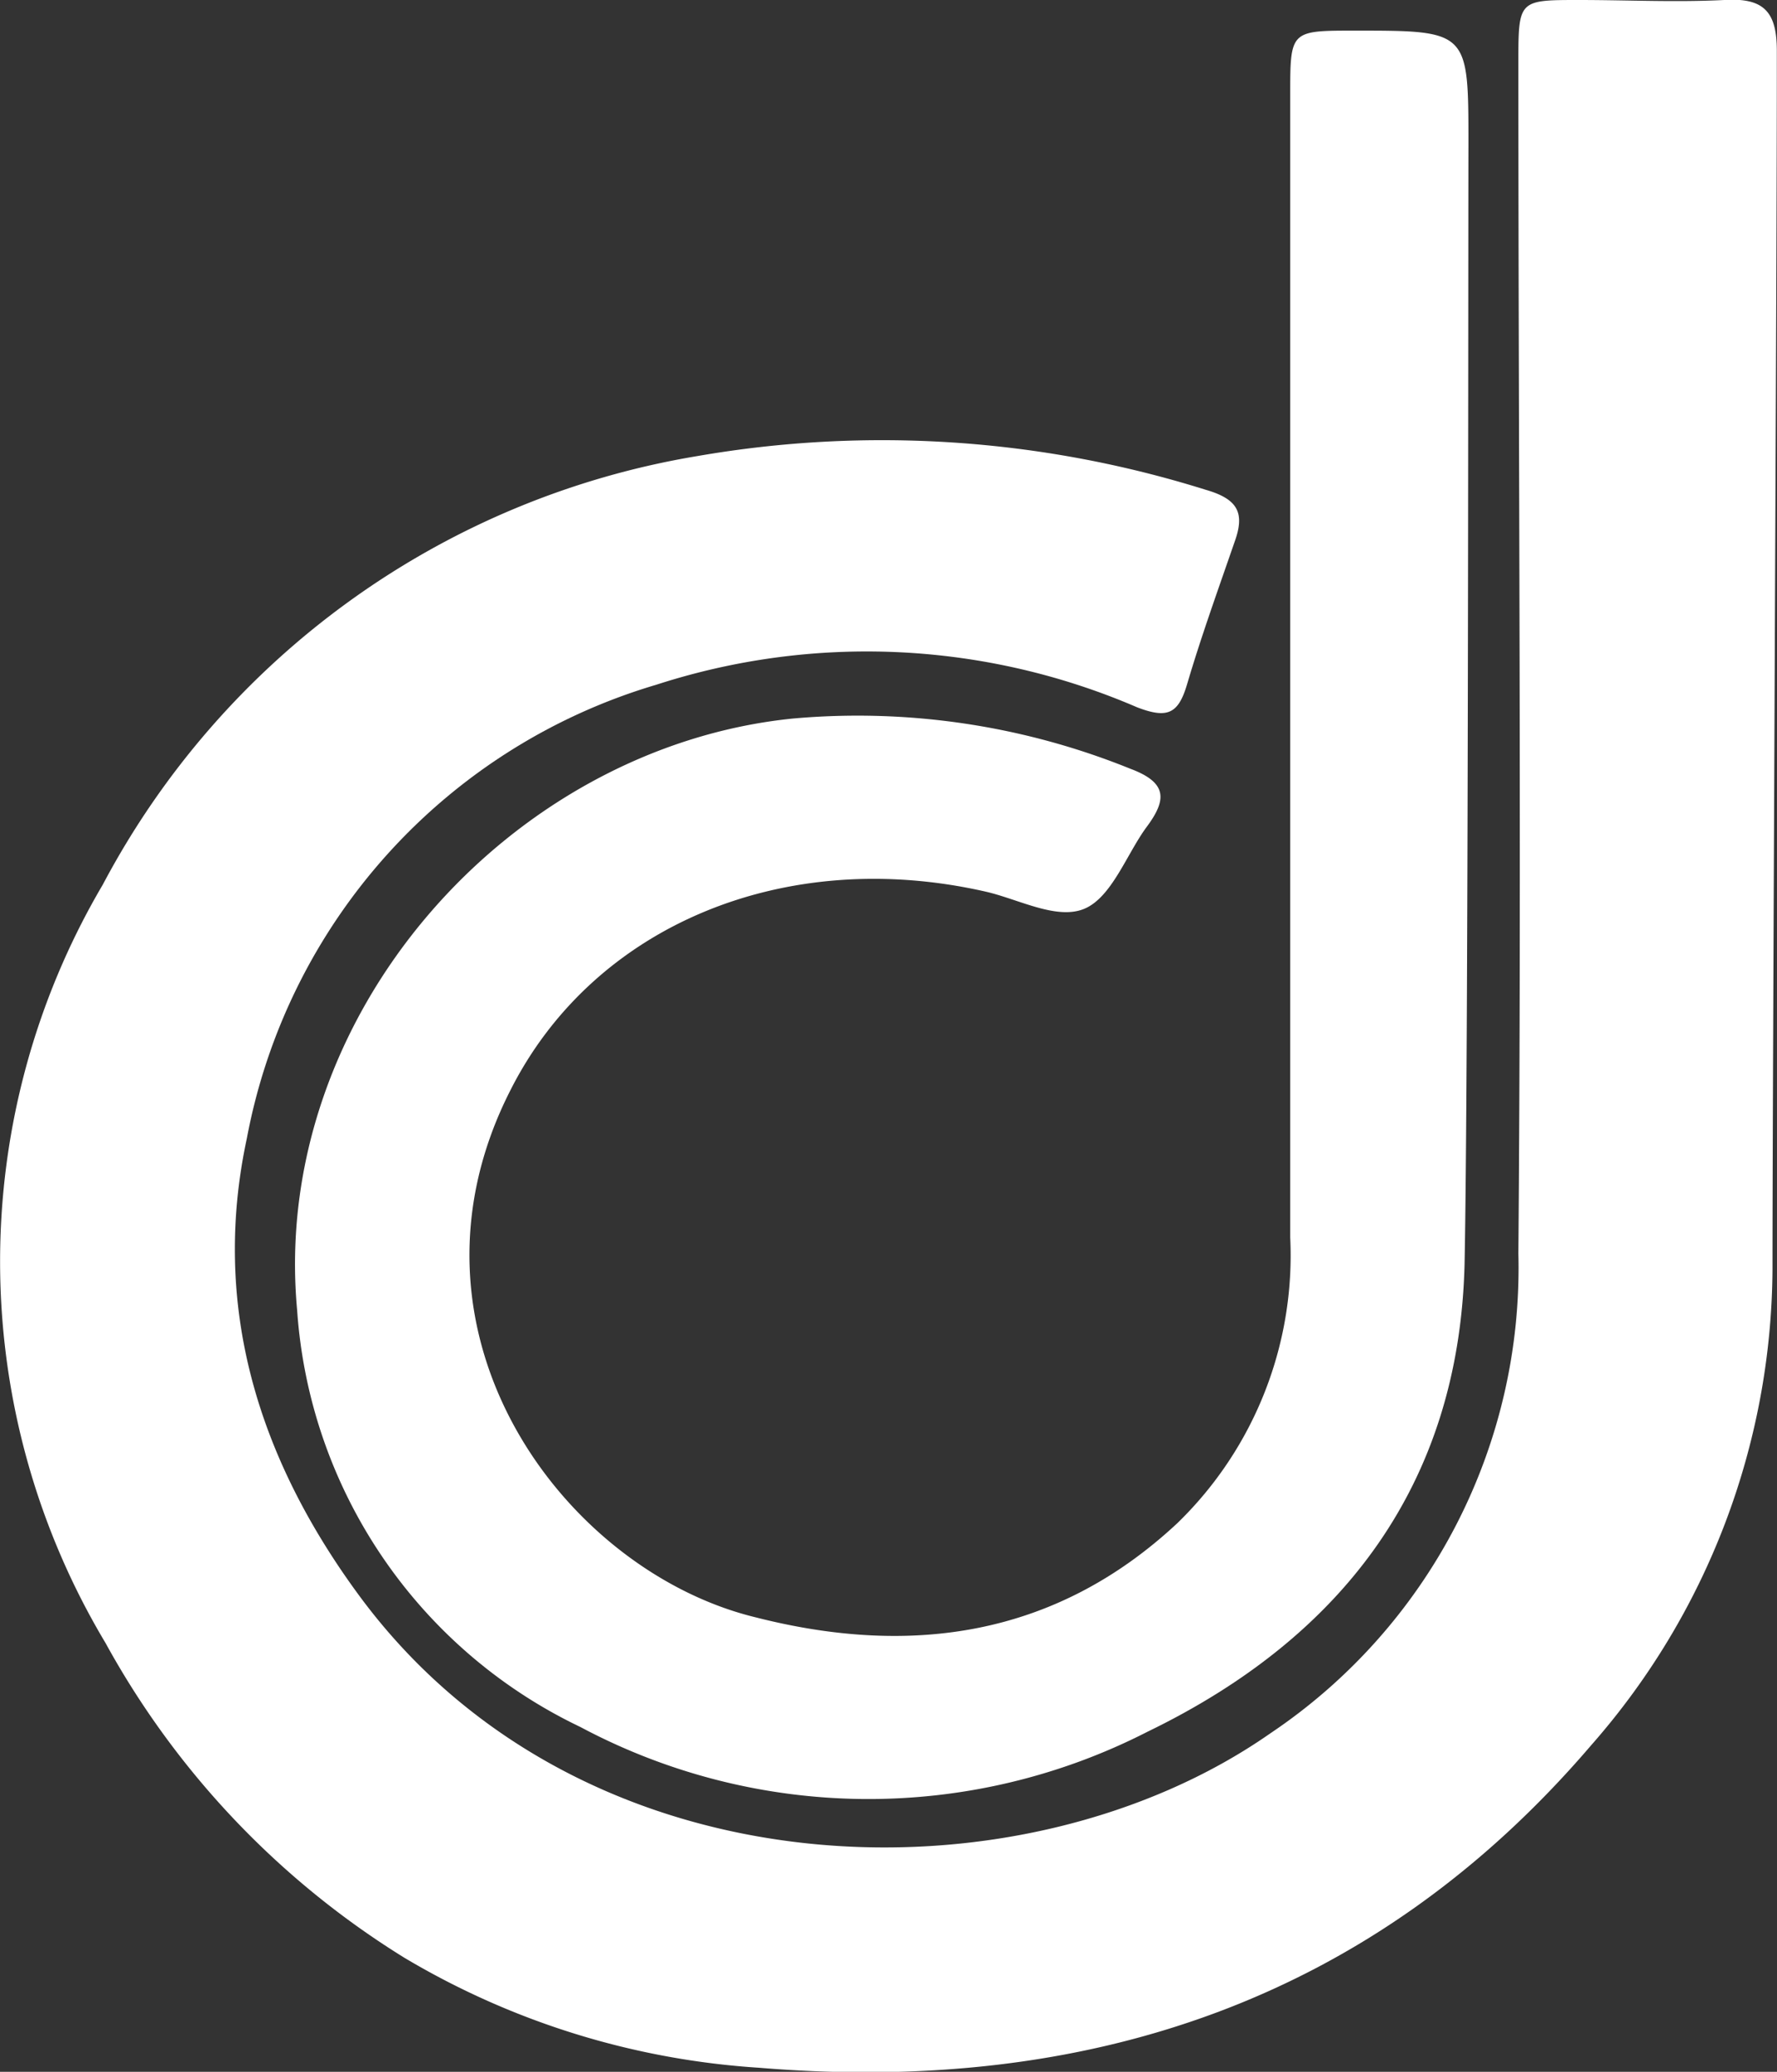
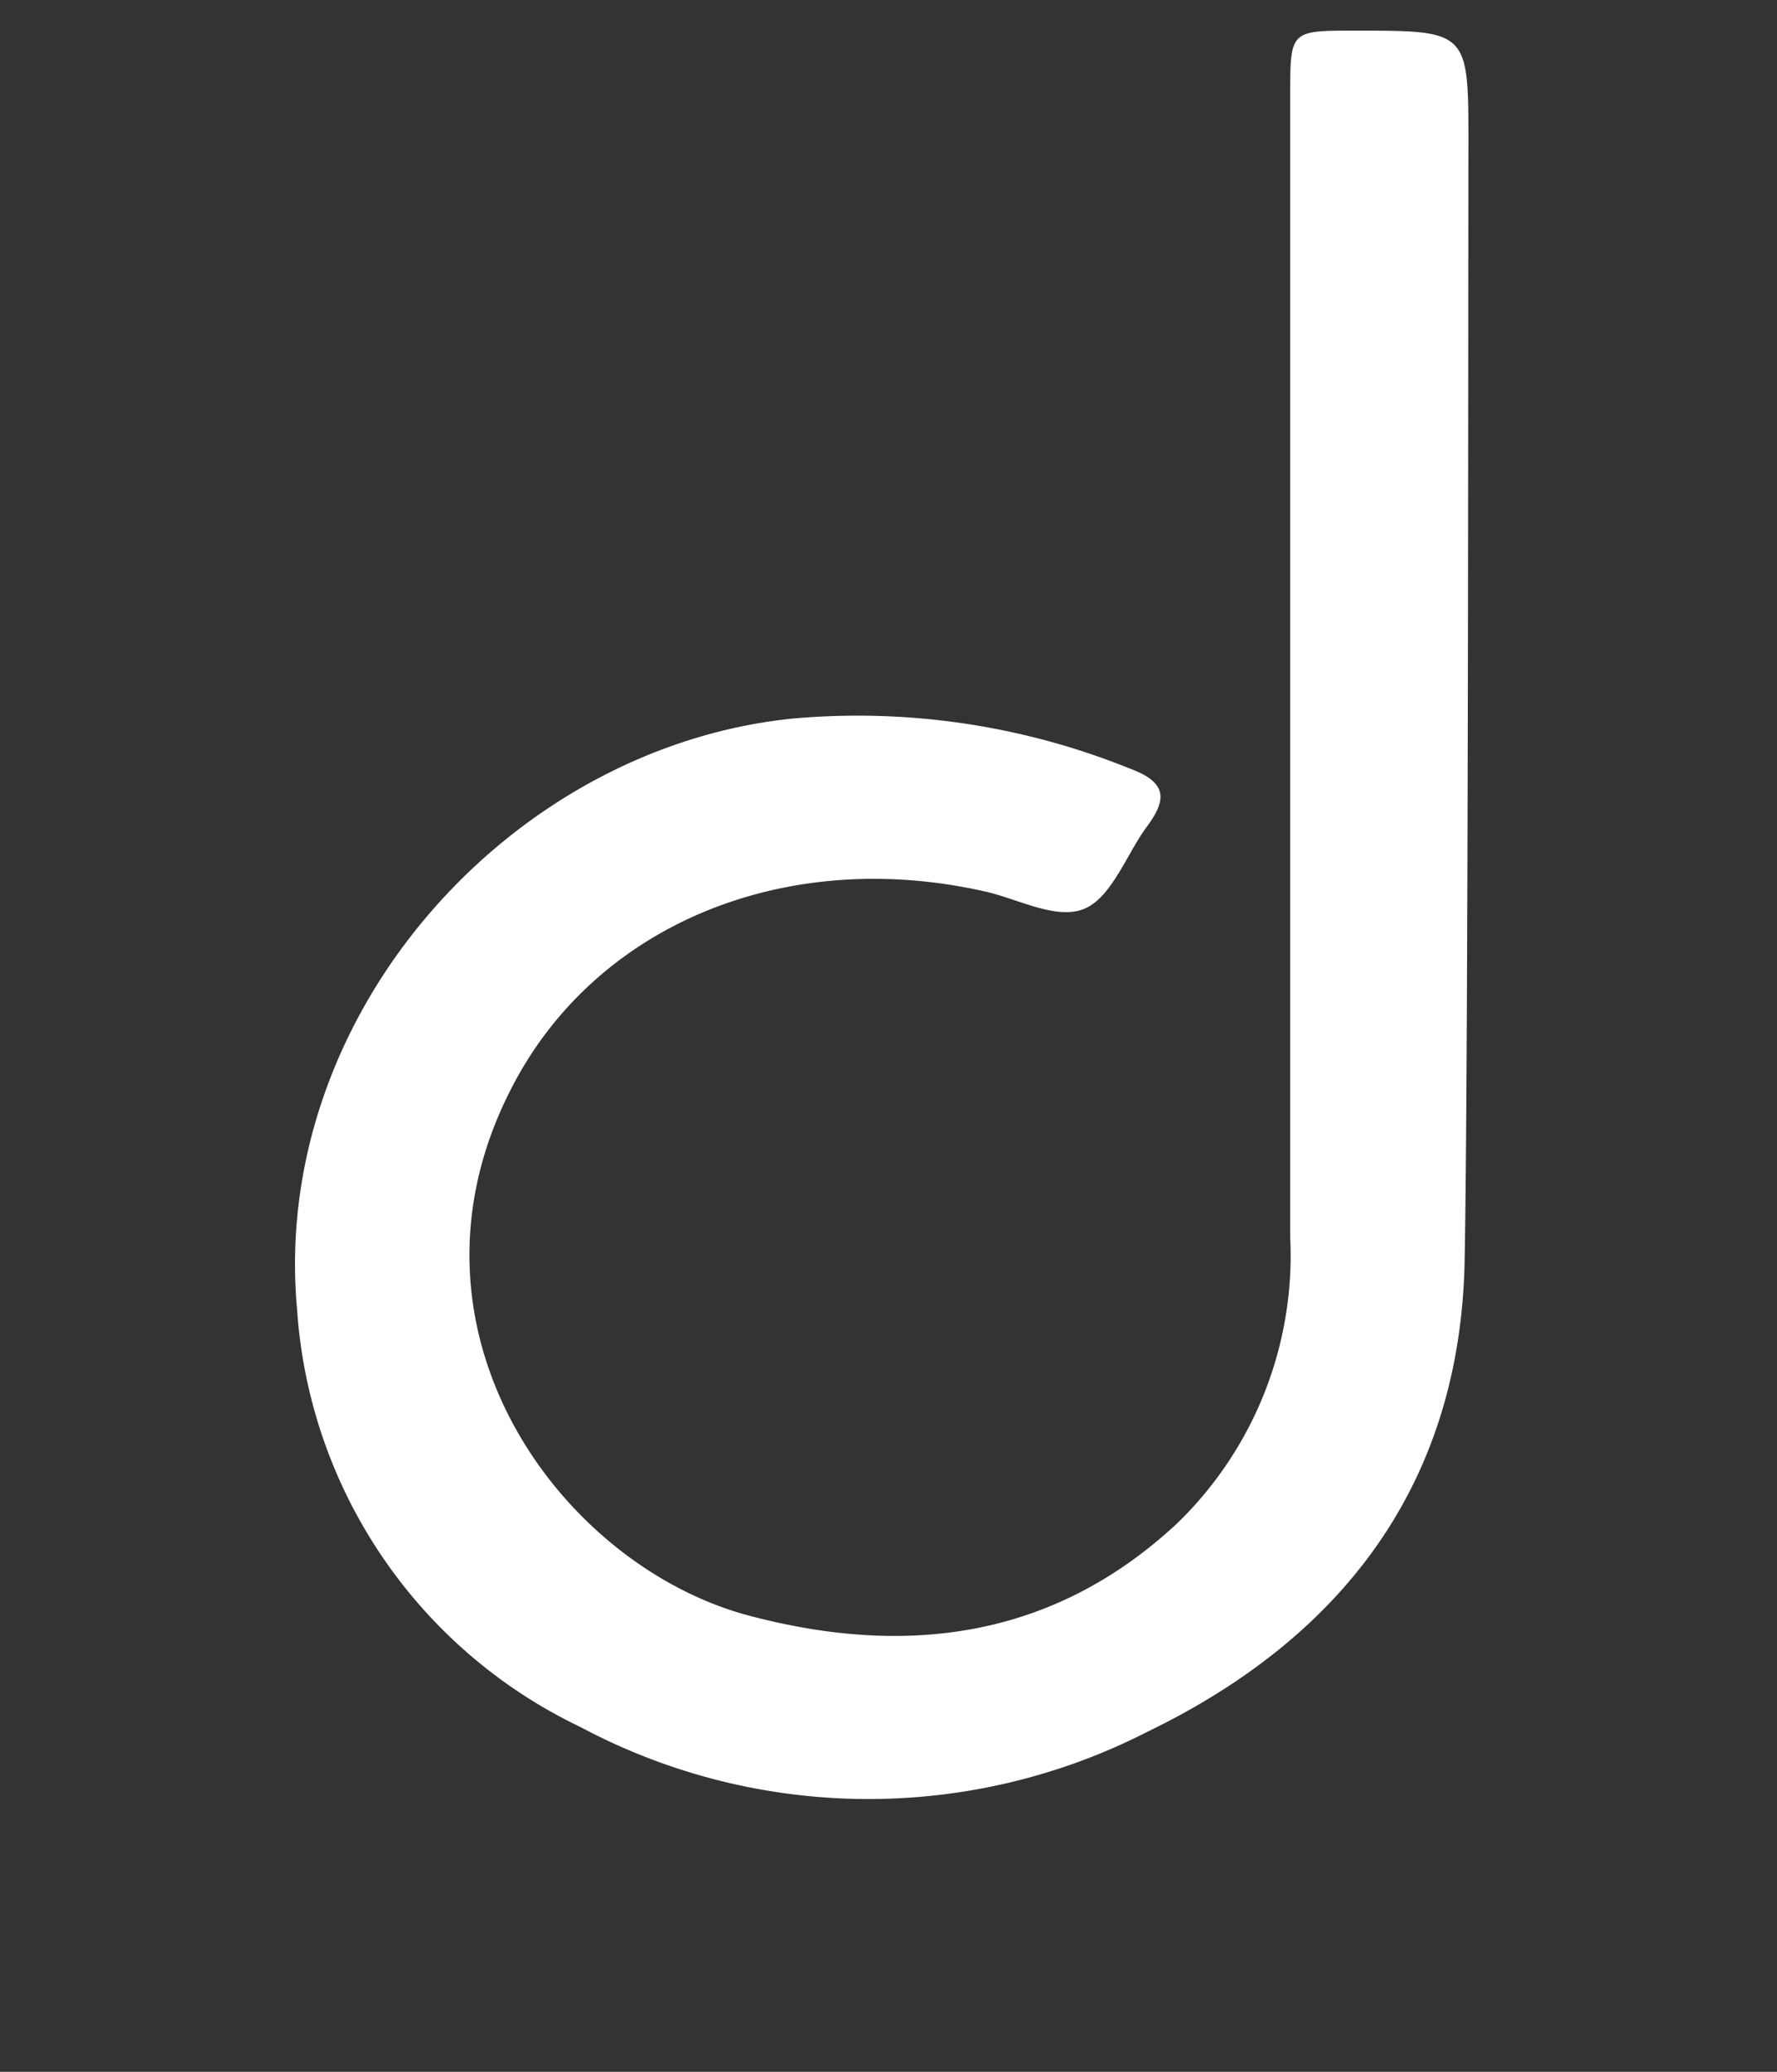
<svg xmlns="http://www.w3.org/2000/svg" viewBox="0 0 110.28 128.53">
  <rect x="0" y="0" width="110.28" height="128.53" fill="#333333" stroke="none" />
  <defs>
    <style>.cls-1{fill:#fff;}</style>
  </defs>
  <title>prodep-d</title>
  <g id="Capa_2" data-name="Capa 2">
    <g id="Capa_1-2" data-name="Capa 1">
-       <path class="cls-1" d="M110,78.78a45.06,45.06,0,0,1-11.26,29.5c-13.59,15.88-31.27,21.68-51.62,20a49.16,49.16,0,0,1-22-6.81A52.85,52.85,0,0,1,6.55,101.93a46.07,46.07,0,0,1-.17-47.05A51.25,51.25,0,0,1,43.3,28.29a67.11,67.11,0,0,1,31.51,2.09c2.06.59,2.46,1.47,1.79,3.29-1,2.9-2.06,5.83-2.93,8.78-.54,1.82-1.2,2.16-3.1,1.43a42.36,42.36,0,0,0-29.84-1.4A36.33,36.33,0,0,0,15.32,70.62C13.09,81,16,90.45,22.3,99c13.84,18.76,41.1,19.32,56.54,8.53A34.76,34.76,0,0,0,94.23,77.77c.2-24.58,0-49.16,0-73.87C94.23,0,94.23,0,98,0c3,0,6,.15,9,0,2.46-.15,3.29.71,3.27,3.24C110.28,16.34,110,66.68,110,78.78Z" />
      <path class="cls-1" d="M90.89,78.43c-.34,13.74-7.65,23.18-19.67,29a38,38,0,0,1-35.2-.29A31,31,0,0,1,18.44,81.28C16.75,63,31.6,46.38,49.17,44.58a45.13,45.13,0,0,1,21,3.12c2.29.86,2.24,1.92,1,3.59S69,55.67,67.29,56.38s-4.06-.59-6.1-1.06c-12.49-2.85-24.34,2.09-29.5,12.29C24,82.66,35,97.46,46.91,100.34c9.66,2.46,18.63,1.18,26.16-5.85a23.13,23.13,0,0,0,7-17.72q0-35.42,0-70.87c0-4,0-4,4-4,7.06,0,7.06,0,7.06,7C91.11,20.07,91.13,66.46,90.89,78.43Z" />
    </g>
  </g>
</svg>